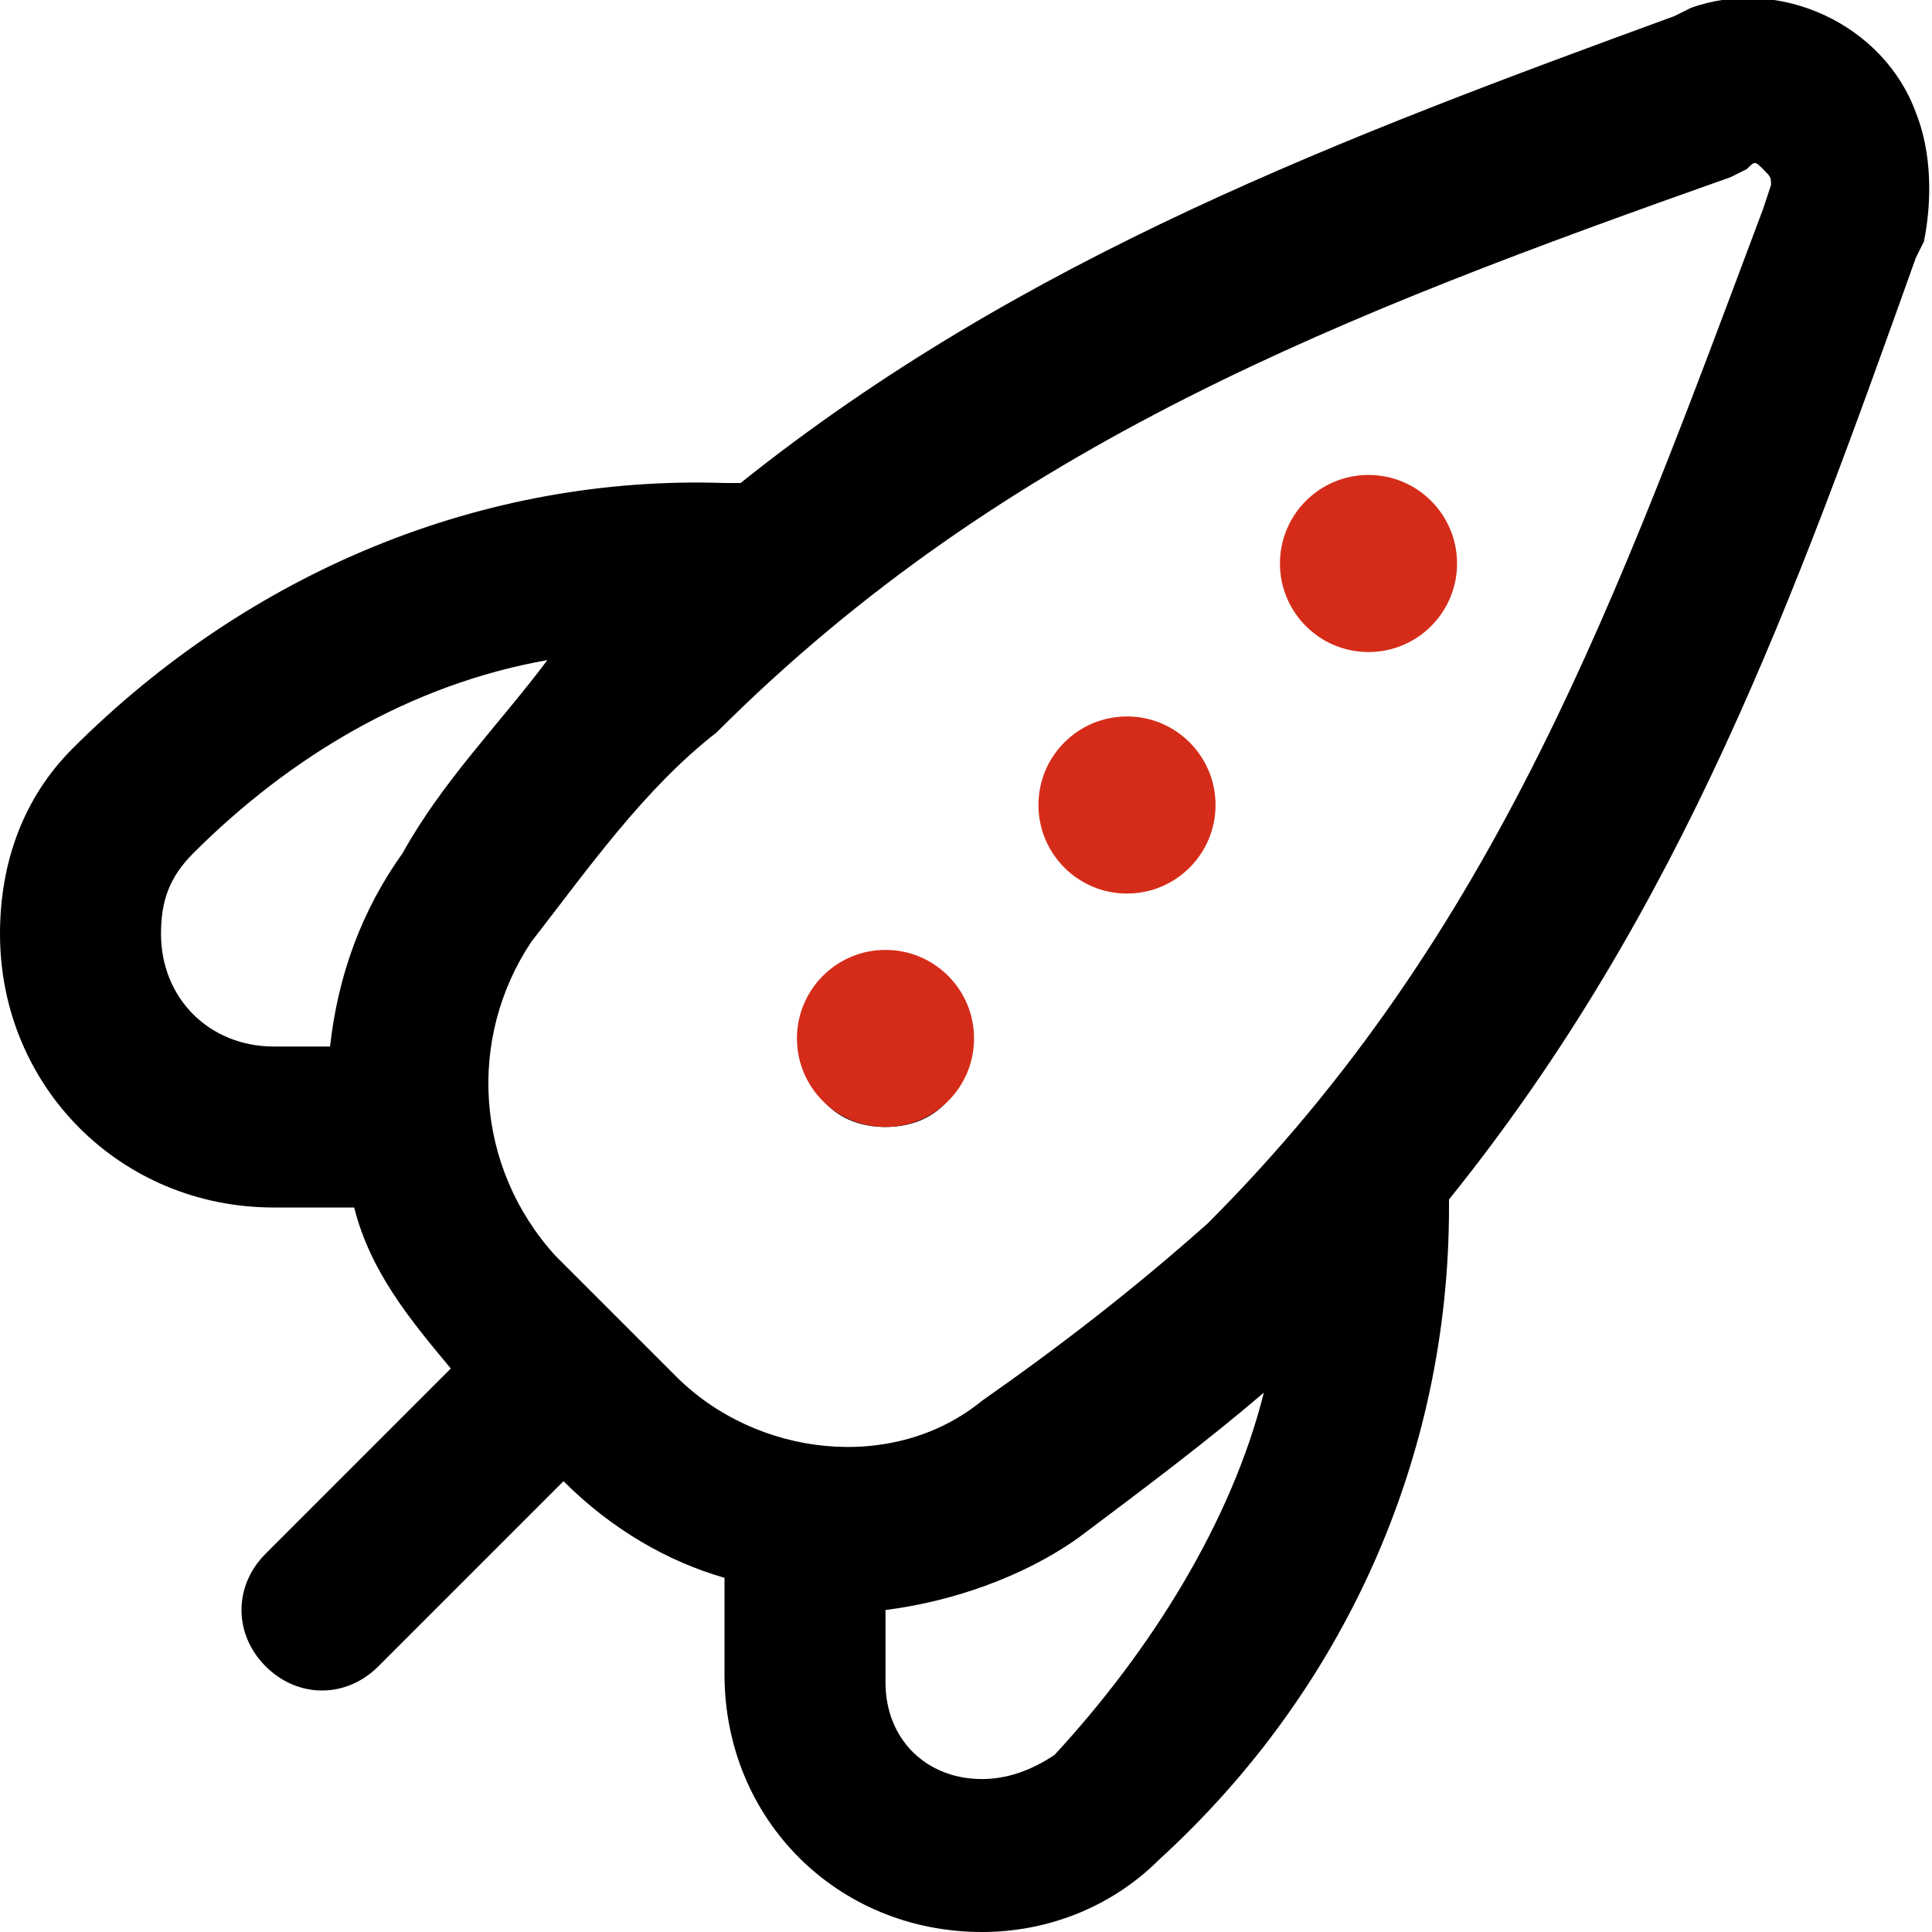
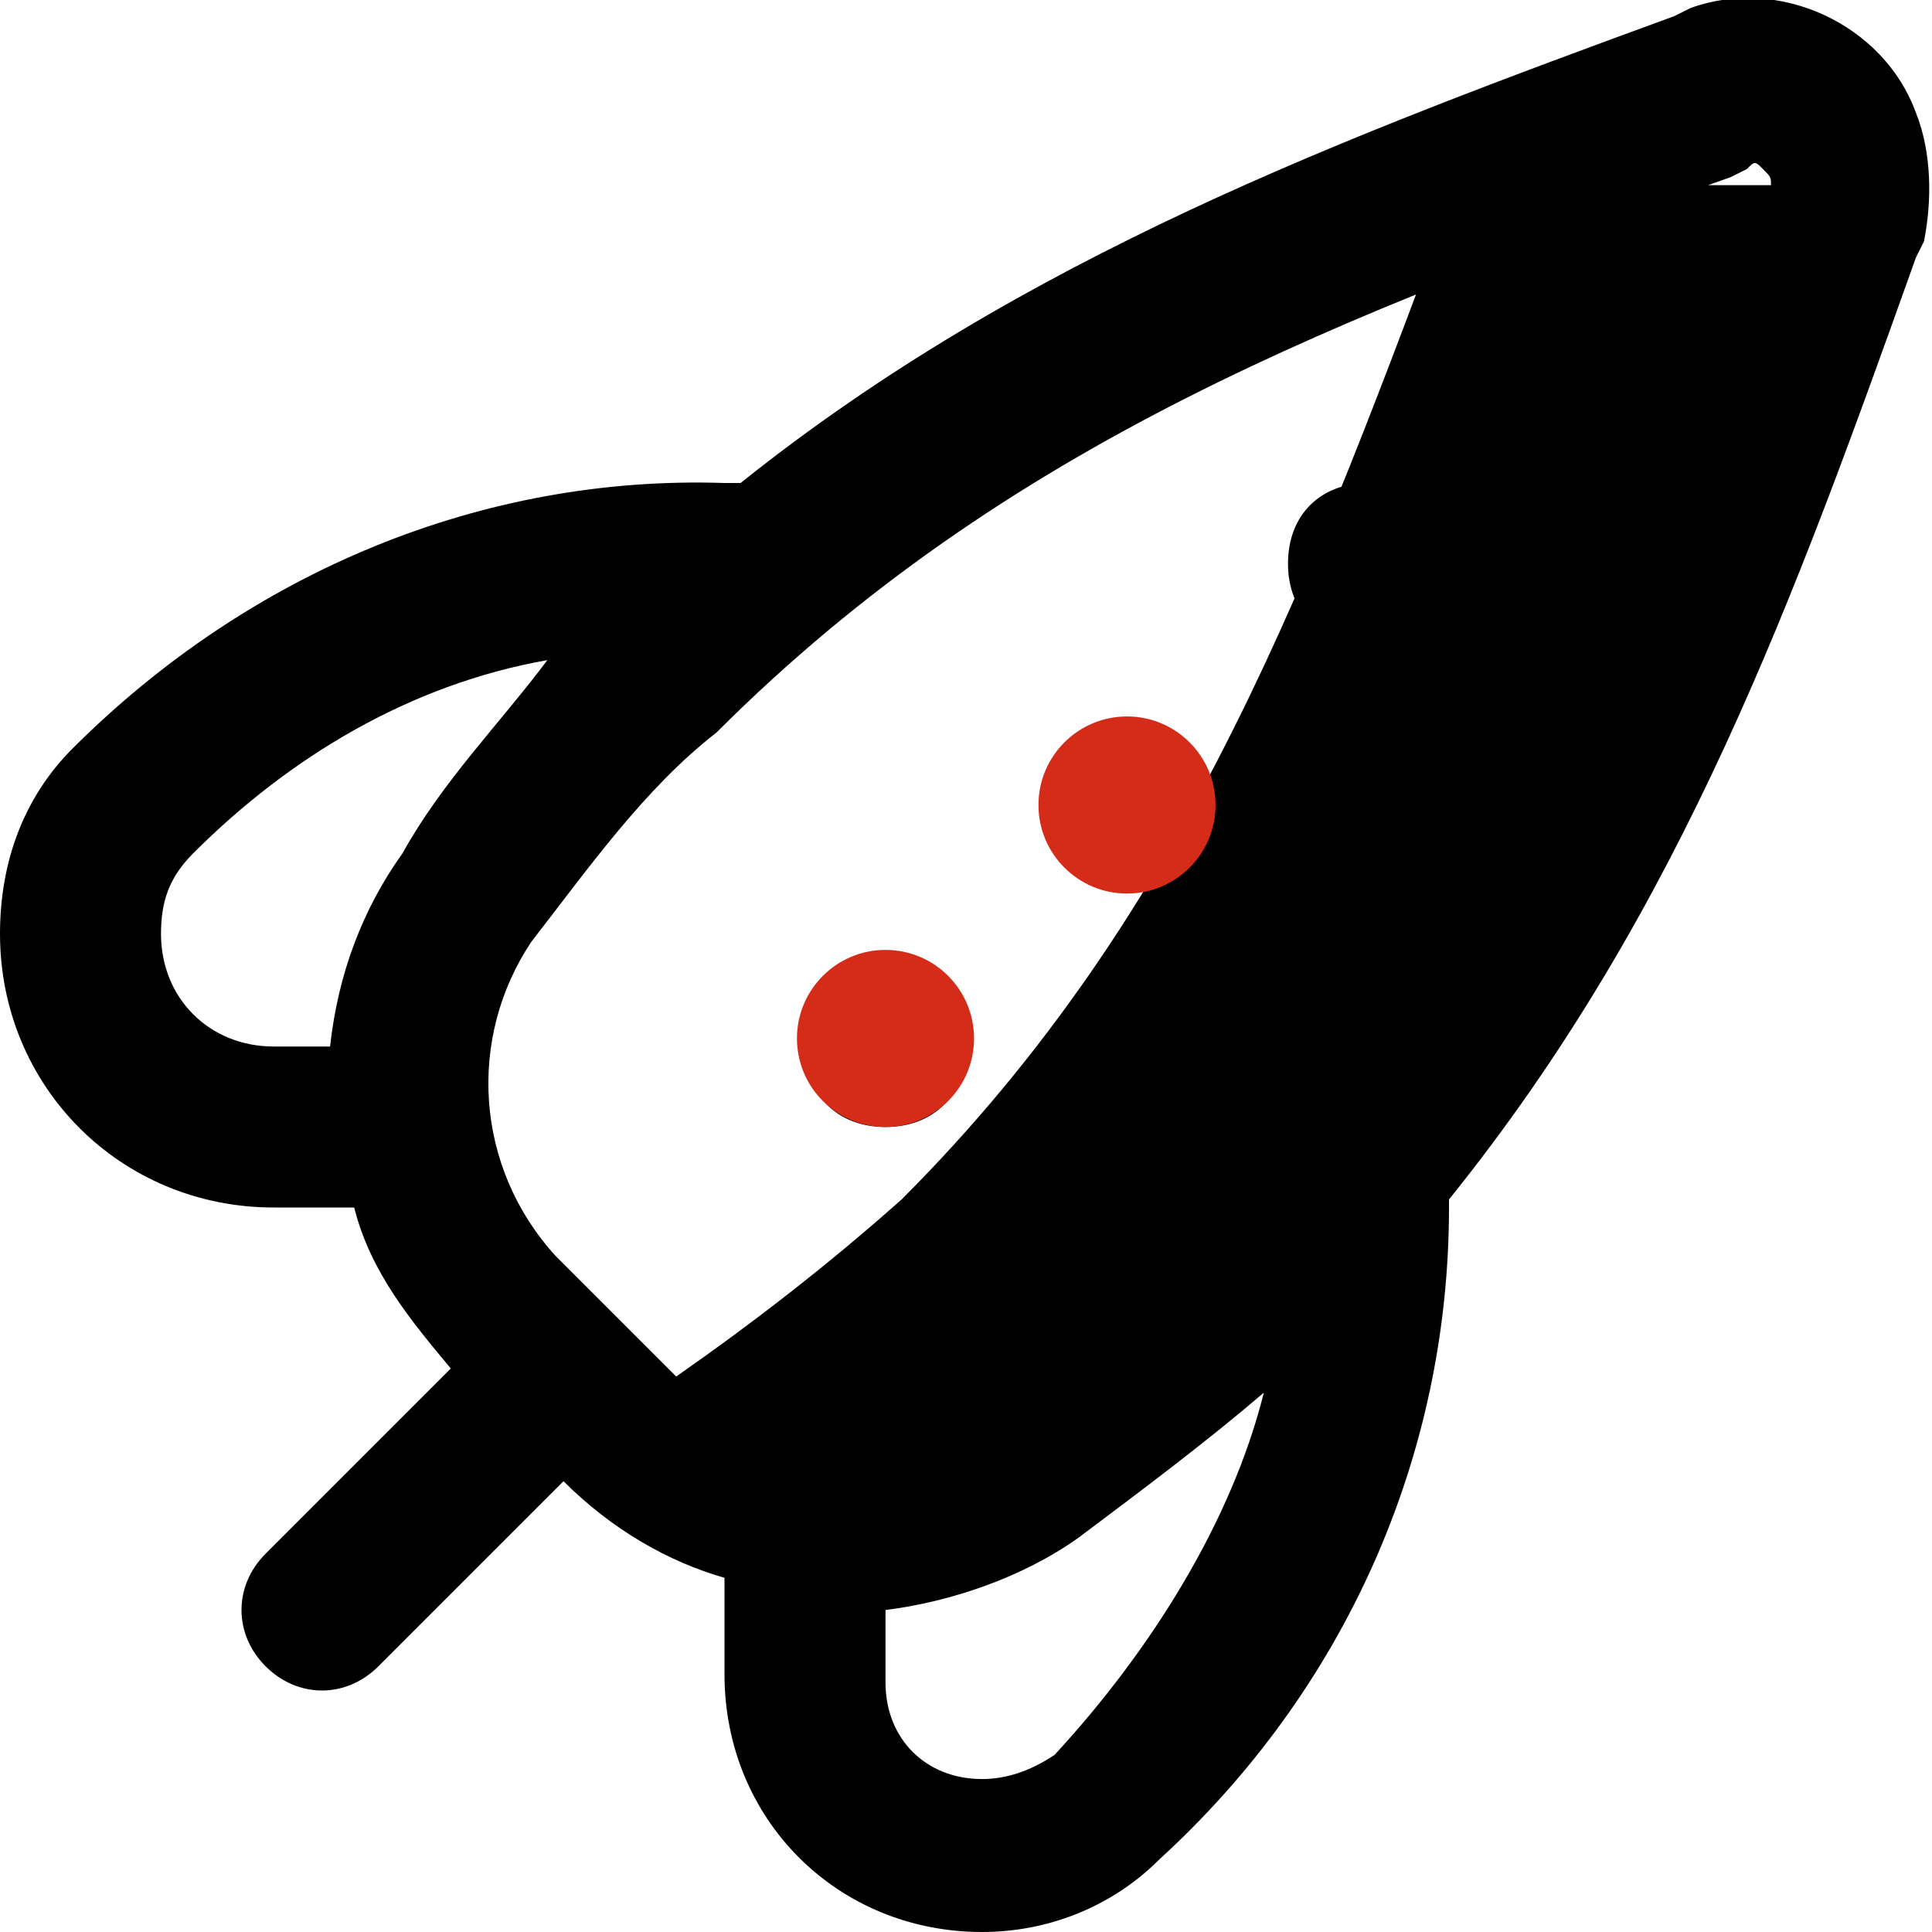
<svg xmlns="http://www.w3.org/2000/svg" version="1.1" id="Layer_1" x="0px" y="0px" viewBox="0 0 24 24" style="enable-background:new 0 0 24 24;" xml:space="preserve">
  <style type="text/css">
	.st0{fill:#D52C19;}
</style>
-   <path d="M18,7c0,0.6-0.4,1-1,1s-1-0.4-1-1s0.4-1,1-1S18,6.4,18,7z M14,9c-0.6,0-1,0.4-1,1s0.4,1,1,1s1-0.4,1-1S14.6,9,14,9z M11,12  c-0.6,0-1,0.4-1,1s0.4,1,1,1s1-0.4,1-1S11.6,12,11,12z M23.9,3l-0.1,0.2c-1.5,4.2-2.9,8.1-5.8,11.7V15c0,3.1-1.3,6-3.6,8.1  C13.8,23.7,13,24,12.2,24C10.4,24,9,22.6,9,20.8v-1.2c-0.7-0.2-1.4-0.6-2-1.2l0,0l-2.3,2.3c-0.4,0.4-1,0.4-1.4,0  c-0.4-0.4-0.4-1,0-1.4L5.6,17l0,0c-0.5-0.6-1-1.2-1.2-2h-1C1.5,15,0,13.5,0,11.6c0-0.9,0.3-1.7,0.9-2.3C3.1,7.1,6,5.9,9,6h0.2  c3.5-2.8,7.5-4.3,11.6-5.8L21,0.1c1.1-0.4,2.4,0.2,2.8,1.3C24,1.9,24,2.5,23.9,3z M3.4,13h0.7c0.1-0.9,0.4-1.7,0.9-2.4  C5.5,9.7,6.2,9,6.8,8.2c-1.7,0.3-3.2,1.2-4.4,2.4c-0.3,0.3-0.4,0.6-0.4,1C2,12.4,2.6,13,3.4,13z M15.7,17.3  c-0.7,0.6-1.5,1.2-2.3,1.8c-0.7,0.5-1.6,0.8-2.4,0.9v0.9c0,0.7,0.5,1.2,1.2,1.2c0.3,0,0.6-0.1,0.9-0.3  C14.3,20.5,15.3,18.9,15.7,17.3z M21.9,2.1c-0.1-0.1-0.1-0.1-0.2,0l-0.2,0.1c-4.8,1.7-9,3.3-12.6,6.9C8,9.8,7.3,10.8,6.6,11.7  c-0.8,1.2-0.7,2.8,0.3,3.9l1.5,1.5c1,1,2.7,1.2,3.8,0.3c1-0.7,1.9-1.4,2.8-2.2c3.6-3.6,5.1-7.8,6.9-12.6L22,2.3  C22,2.2,22,2.2,21.9,2.1z" />
-   <circle class="st0" cx="17" cy="7" r="1.1" />
+   <path d="M18,7c0,0.6-0.4,1-1,1s-1-0.4-1-1s0.4-1,1-1S18,6.4,18,7z M14,9c-0.6,0-1,0.4-1,1s0.4,1,1,1s1-0.4,1-1S14.6,9,14,9z M11,12  c-0.6,0-1,0.4-1,1s0.4,1,1,1s1-0.4,1-1S11.6,12,11,12z M23.9,3l-0.1,0.2c-1.5,4.2-2.9,8.1-5.8,11.7V15c0,3.1-1.3,6-3.6,8.1  C13.8,23.7,13,24,12.2,24C10.4,24,9,22.6,9,20.8v-1.2c-0.7-0.2-1.4-0.6-2-1.2l0,0l-2.3,2.3c-0.4,0.4-1,0.4-1.4,0  c-0.4-0.4-0.4-1,0-1.4L5.6,17l0,0c-0.5-0.6-1-1.2-1.2-2h-1C1.5,15,0,13.5,0,11.6c0-0.9,0.3-1.7,0.9-2.3C3.1,7.1,6,5.9,9,6h0.2  c3.5-2.8,7.5-4.3,11.6-5.8L21,0.1c1.1-0.4,2.4,0.2,2.8,1.3C24,1.9,24,2.5,23.9,3z M3.4,13h0.7c0.1-0.9,0.4-1.7,0.9-2.4  C5.5,9.7,6.2,9,6.8,8.2c-1.7,0.3-3.2,1.2-4.4,2.4c-0.3,0.3-0.4,0.6-0.4,1C2,12.4,2.6,13,3.4,13z M15.7,17.3  c-0.7,0.6-1.5,1.2-2.3,1.8c-0.7,0.5-1.6,0.8-2.4,0.9v0.9c0,0.7,0.5,1.2,1.2,1.2c0.3,0,0.6-0.1,0.9-0.3  C14.3,20.5,15.3,18.9,15.7,17.3z M21.9,2.1c-0.1-0.1-0.1-0.1-0.2,0l-0.2,0.1c-4.8,1.7-9,3.3-12.6,6.9C8,9.8,7.3,10.8,6.6,11.7  c-0.8,1.2-0.7,2.8,0.3,3.9l1.5,1.5c1-0.7,1.9-1.4,2.8-2.2c3.6-3.6,5.1-7.8,6.9-12.6L22,2.3  C22,2.2,22,2.2,21.9,2.1z" />
  <circle class="st0" cx="14" cy="10" r="1.1" />
  <circle class="st0" cx="11" cy="12.9" r="1.1" />
</svg>